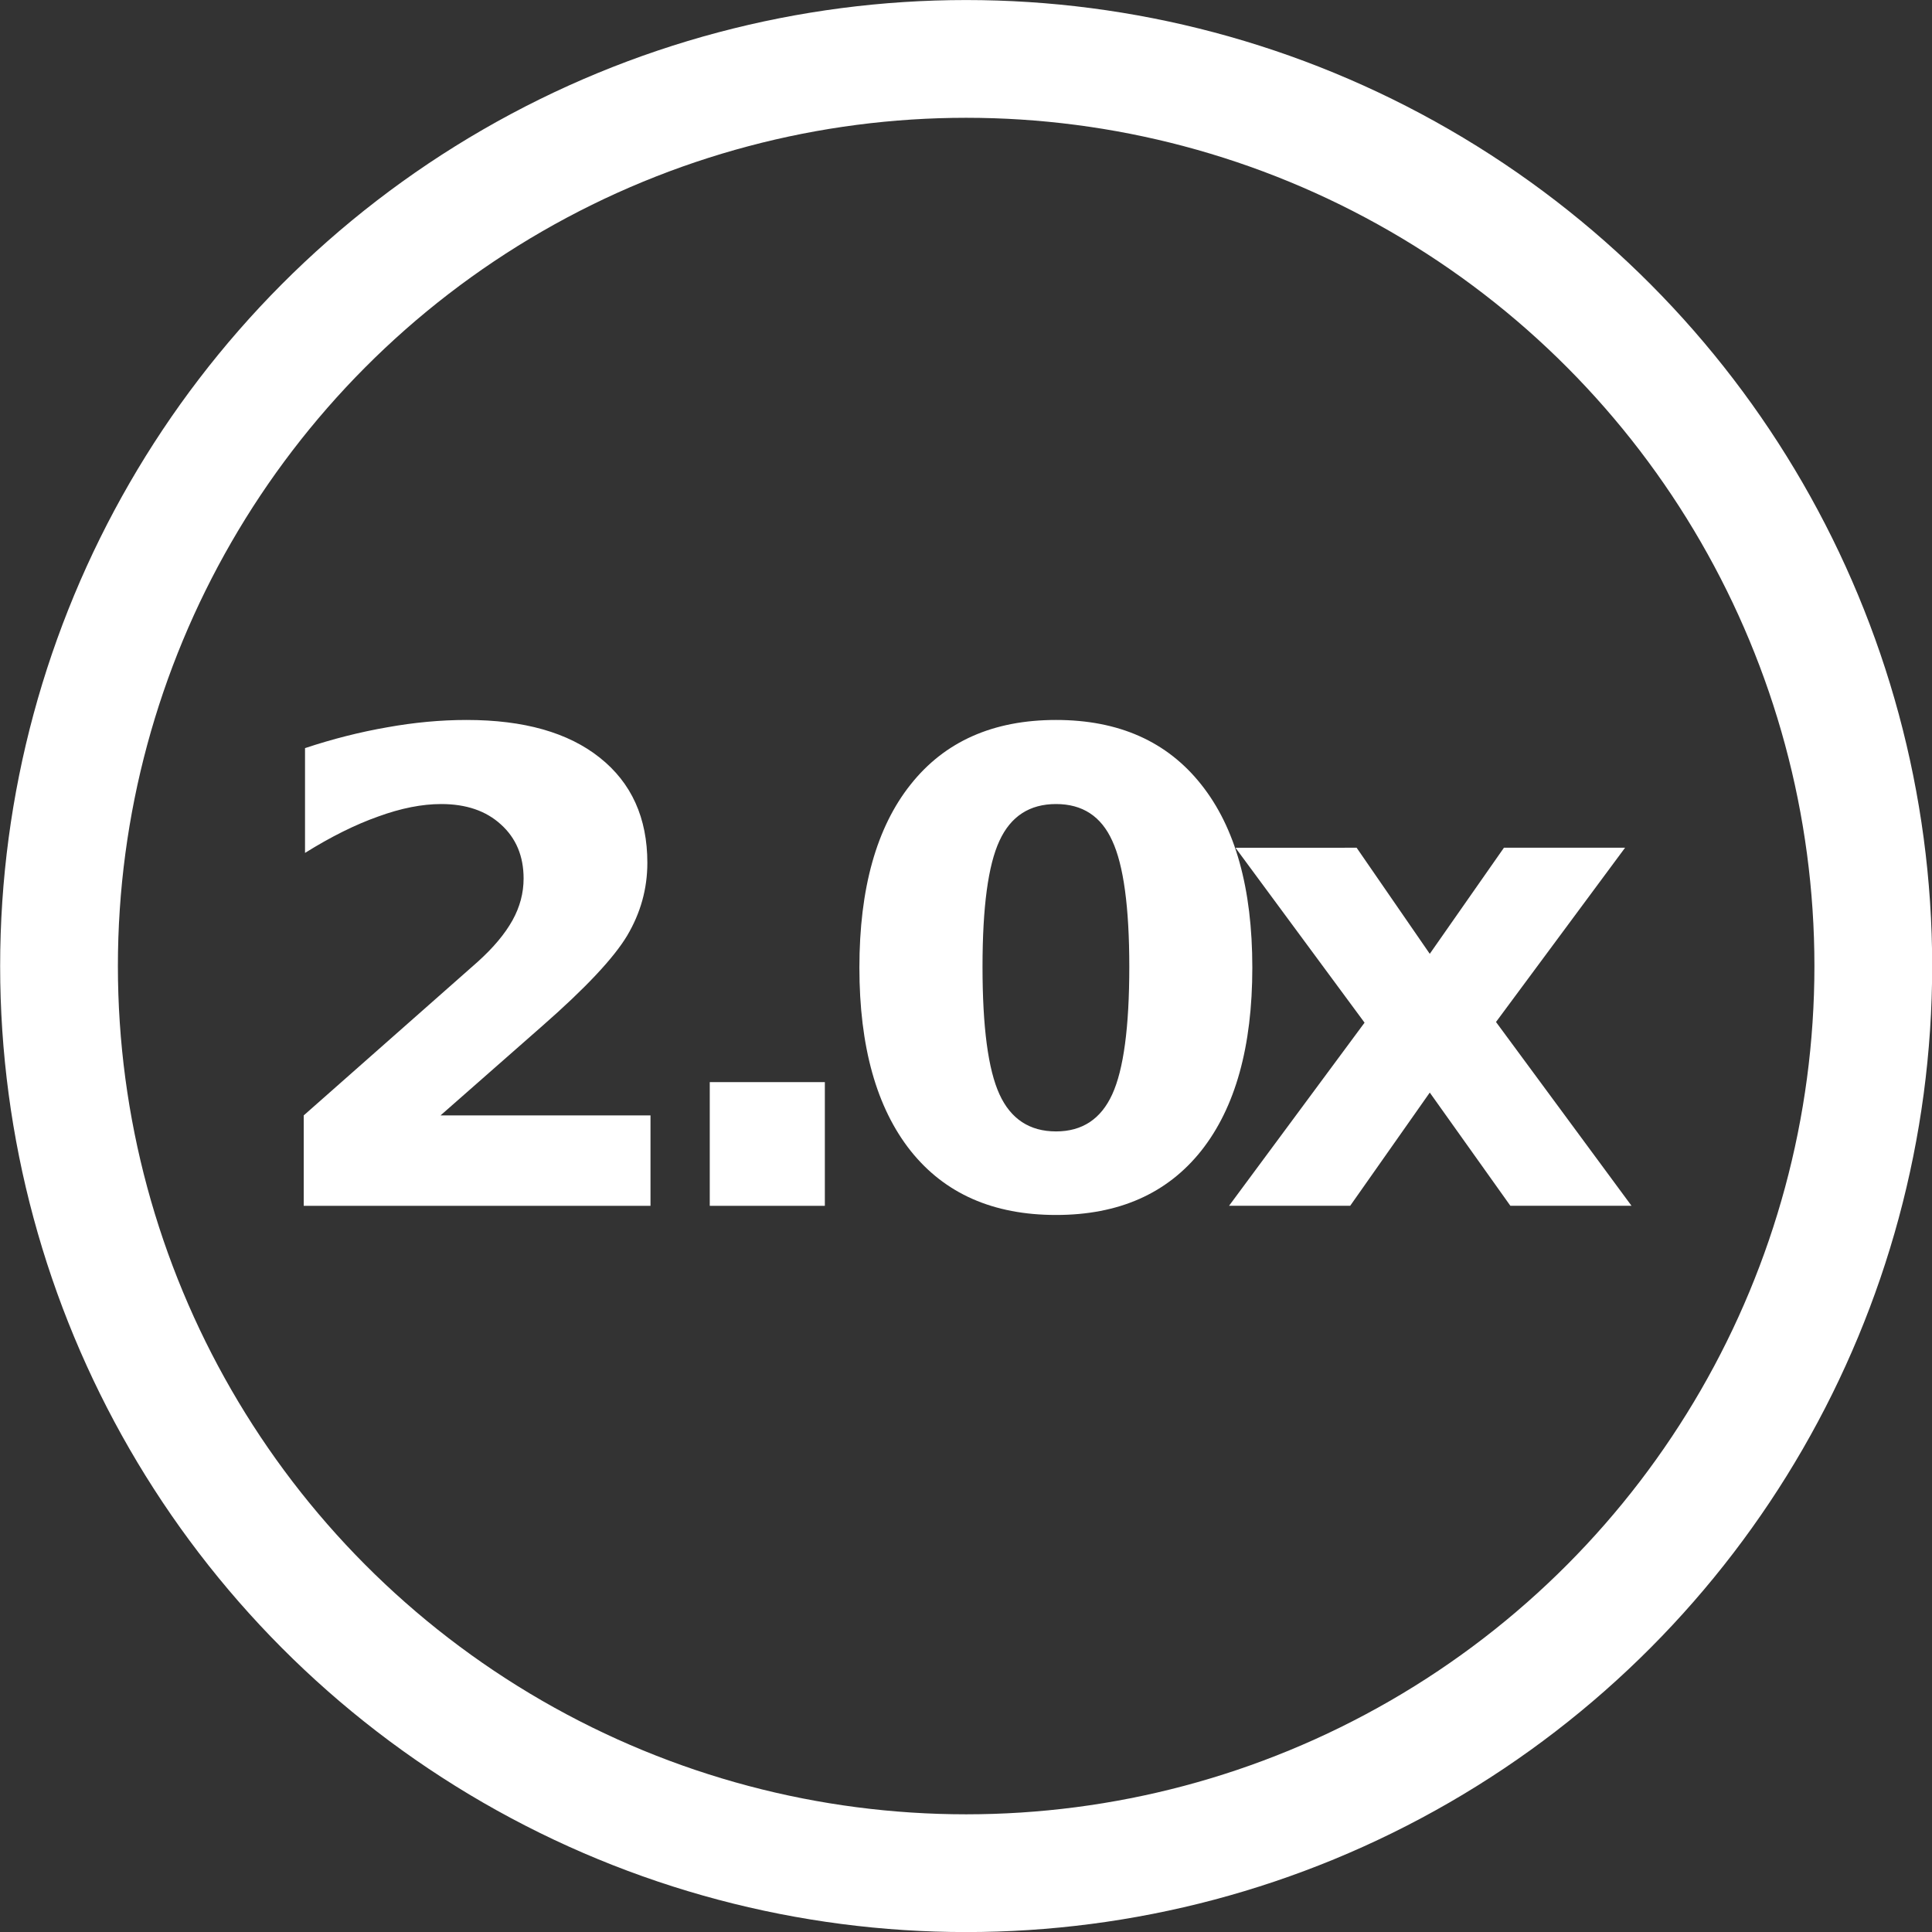
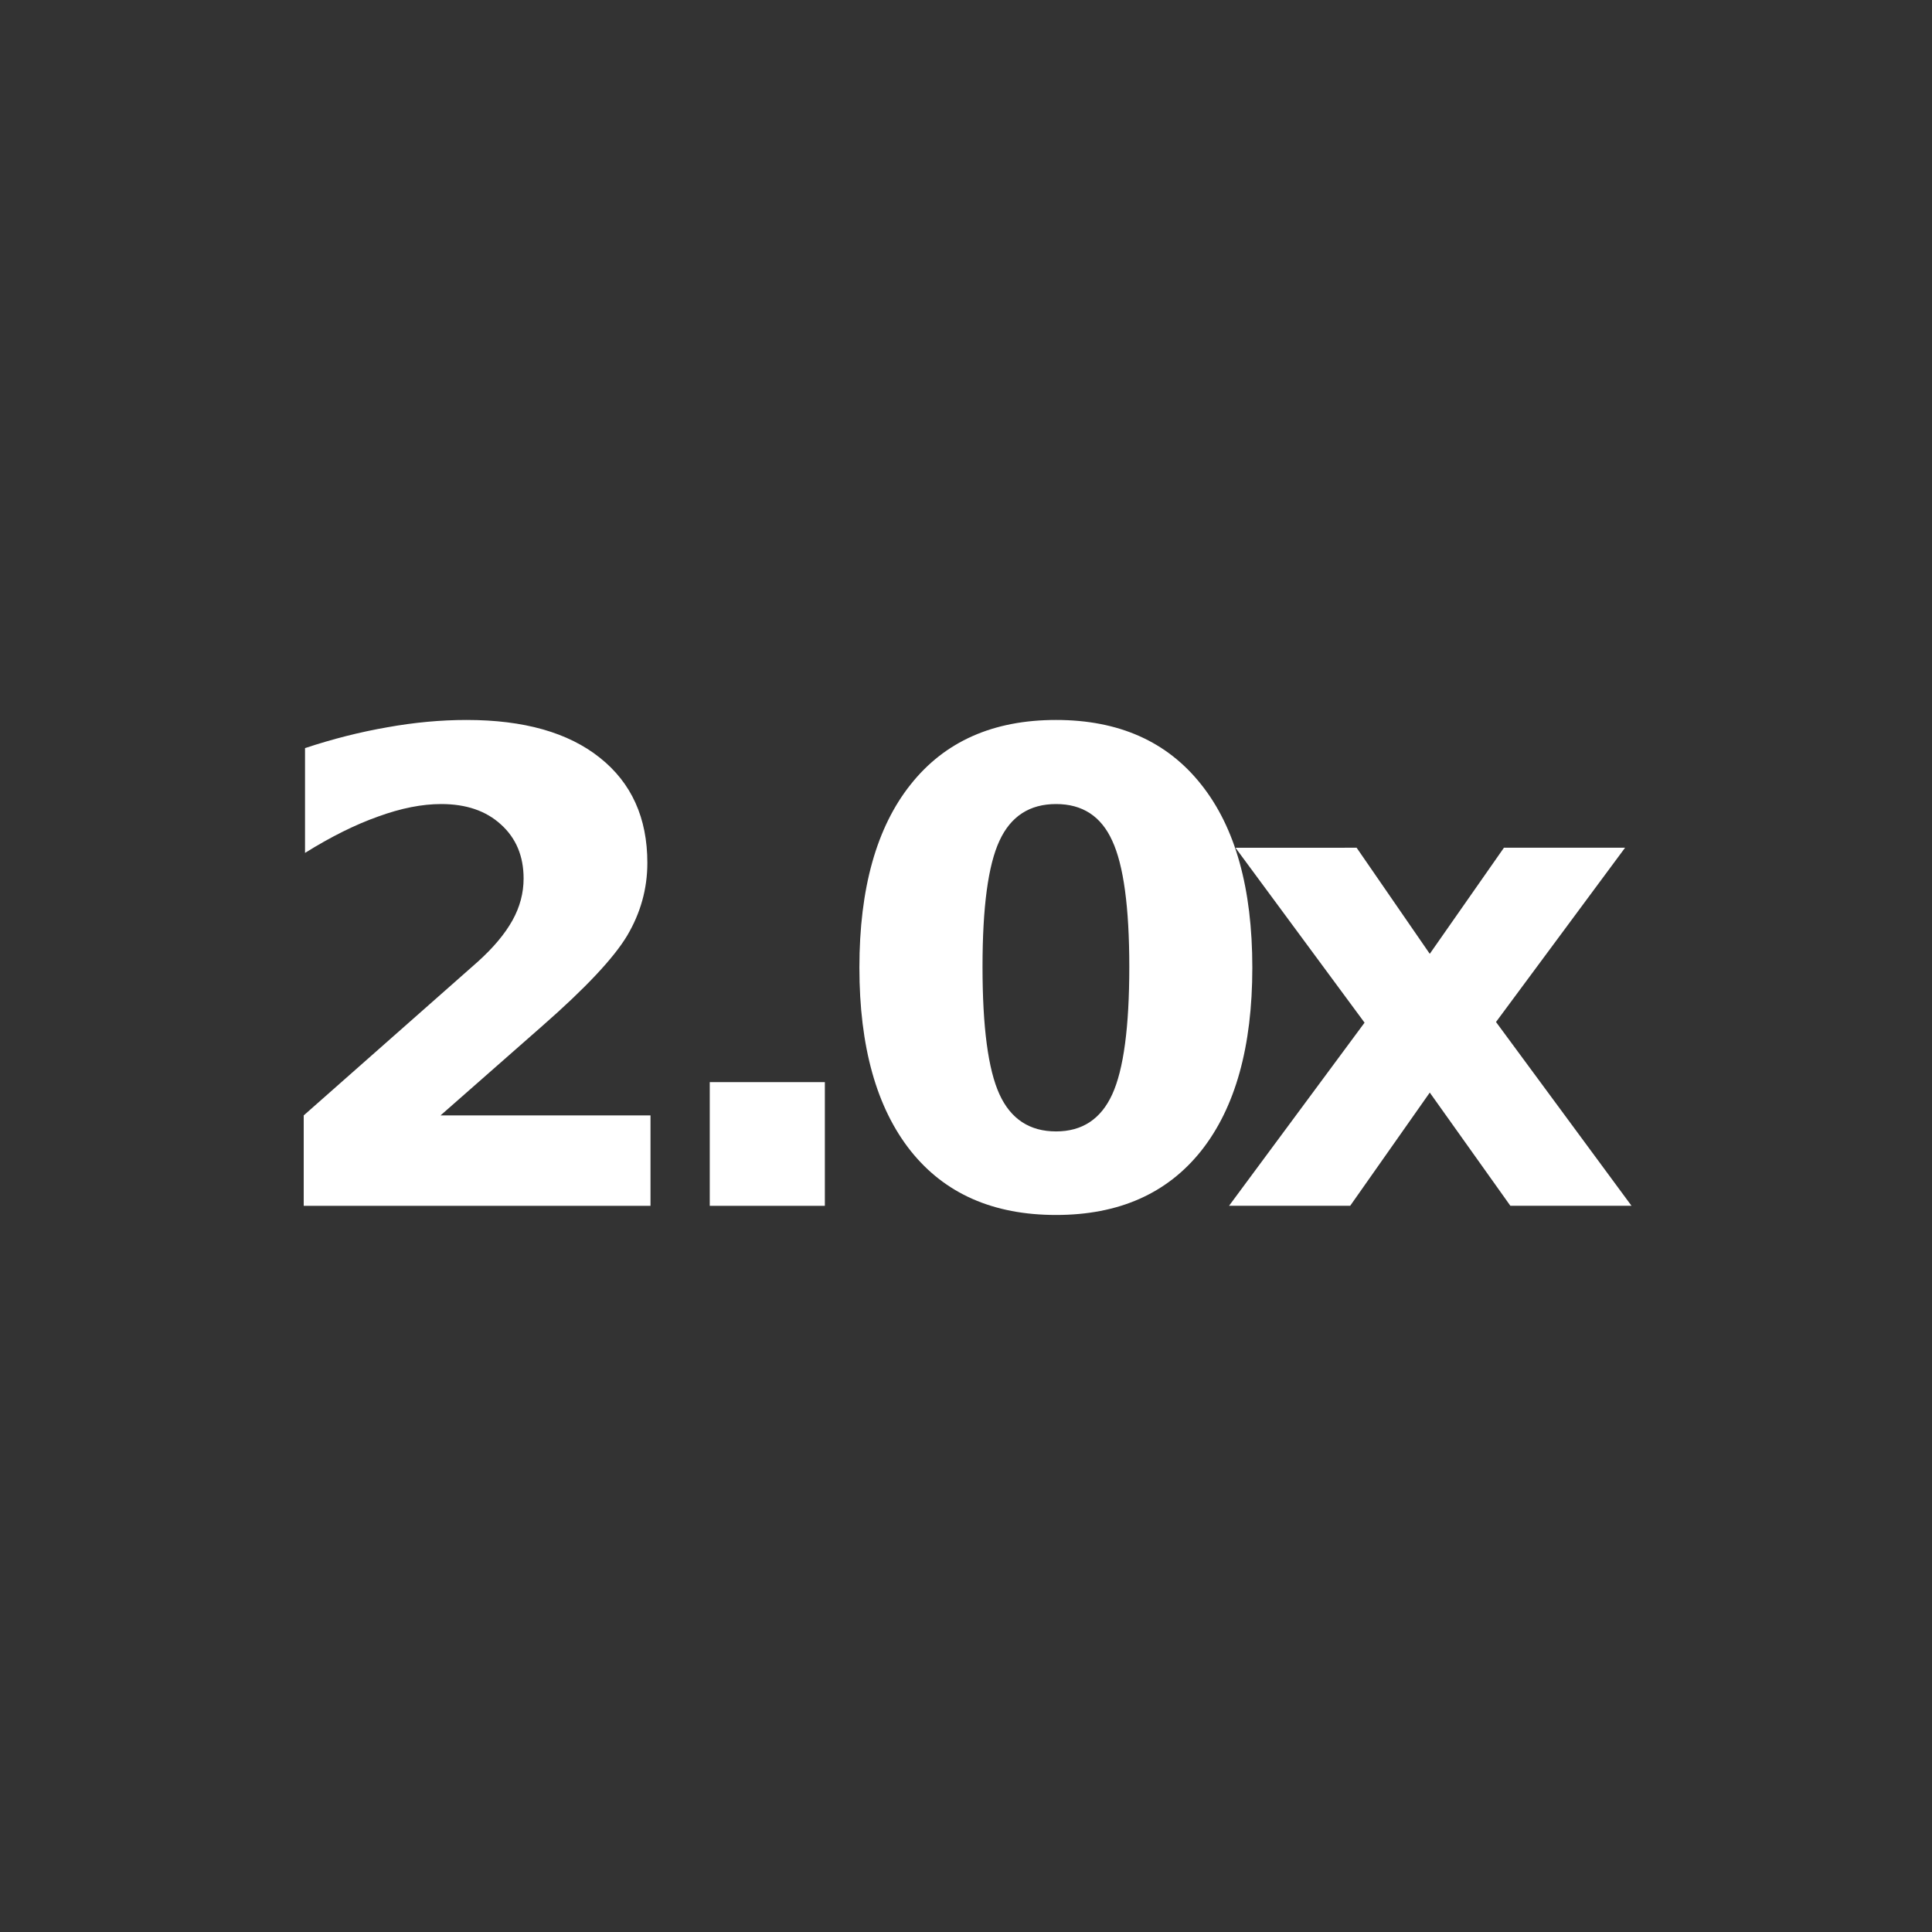
<svg xmlns="http://www.w3.org/2000/svg" id="svg8" version="1.1" viewBox="0 0 9.26 9.26" height="35" width="35">
  <rect x="0" y="0" width="9.26" height="9.26" fill="#333333" stroke="none" />
  <defs id="defs2" />
  <g id="layer1" transform="matrix(0.875,0,0,0.875,-97.319,-126.856)">
    <g id="g1442">
      <path id="path1426" style="font-style:normal;font-variant:normal;font-weight:bold;font-stretch:normal;font-size:3.58px;line-height:3.182px;font-family:sans-serif;-inkscape-font-specification:'sans-serif Bold';letter-spacing:-0.351px;word-spacing:0px;fill:#ffffff;stroke:none;stroke-width:1.203px;stroke-linecap:butt;stroke-linejoin:miter;stroke-opacity:1" d="m 9.646,14.883 c -0.537,1e-6 -1.085,0.051 -1.645,0.152 -0.559,0.097 -1.125,0.24 -1.697,0.43 v 2.166 c 0.537,-0.335 1.04,-0.585 1.512,-0.752 0.471,-0.172 0.906,-0.258 1.303,-0.258 0.515,0 0.926,0.14 1.234,0.422 0.313,0.282 0.469,0.655 0.469,1.117 0,0.3 -0.076,0.588 -0.23,0.865 -0.154,0.277 -0.391,0.561 -0.713,0.852 l -3.602,3.18 v 1.869 h 7.168 v -1.869 H 9.105 l 2.107,-1.852 c 0.89,-0.78 1.473,-1.401 1.75,-1.863 0.277,-0.467 0.418,-0.968 0.418,-1.506 0,-0.929 -0.328,-1.654 -0.984,-2.174 -0.652,-0.52 -1.57,-0.779 -2.75,-0.779 z m 12.182,0 c -1.299,0 -2.301,0.444 -3.006,1.334 -0.705,0.885 -1.059,2.147 -1.059,3.785 0,1.634 0.354,2.897 1.059,3.787 0.705,0.885 1.706,1.326 3.006,1.326 1.295,0 2.295,-0.441 3,-1.326 0.705,-0.89 1.057,-2.153 1.057,-3.787 0,-1.639 -0.352,-2.9 -1.057,-3.785 -0.705,-0.89 -1.705,-1.334 -3,-1.334 z m 0,1.738 c 0.546,0 0.933,0.253 1.162,0.76 0.233,0.502 0.352,1.37 0.352,2.604 0,1.247 -0.118,2.124 -0.352,2.635 -0.233,0.511 -0.62,0.768 -1.162,0.768 -0.546,0 -0.937,-0.257 -1.17,-0.768 -0.234,-0.511 -0.35,-1.388 -0.35,-2.635 0,-1.233 0.116,-2.101 0.35,-2.604 0.233,-0.507 0.624,-0.76 1.17,-0.76 z m 3.709,0.904 2.668,3.615 -2.801,3.785 h 2.504 l 1.645,-2.34 1.666,2.34 h 2.504 l -2.801,-3.799 2.668,-3.602 h -2.504 l -1.533,2.193 -1.512,-2.193 z m -10.867,4.844 v 2.557 h 2.379 v -2.557 z" transform="matrix(0.265,0,0,0.265,111.222,144.978)" />
-       <circle r="4.969" cy="150.27" cx="-116.514" id="path5231" style="fill:none;fill-opacity:1;stroke:#ffffff;stroke-width:0.645;stroke-linecap:round;stroke-linejoin:round;stroke-miterlimit:4;stroke-dasharray:none;stroke-opacity:1" transform="scale(-1,1)" />
    </g>
  </g>
</svg>